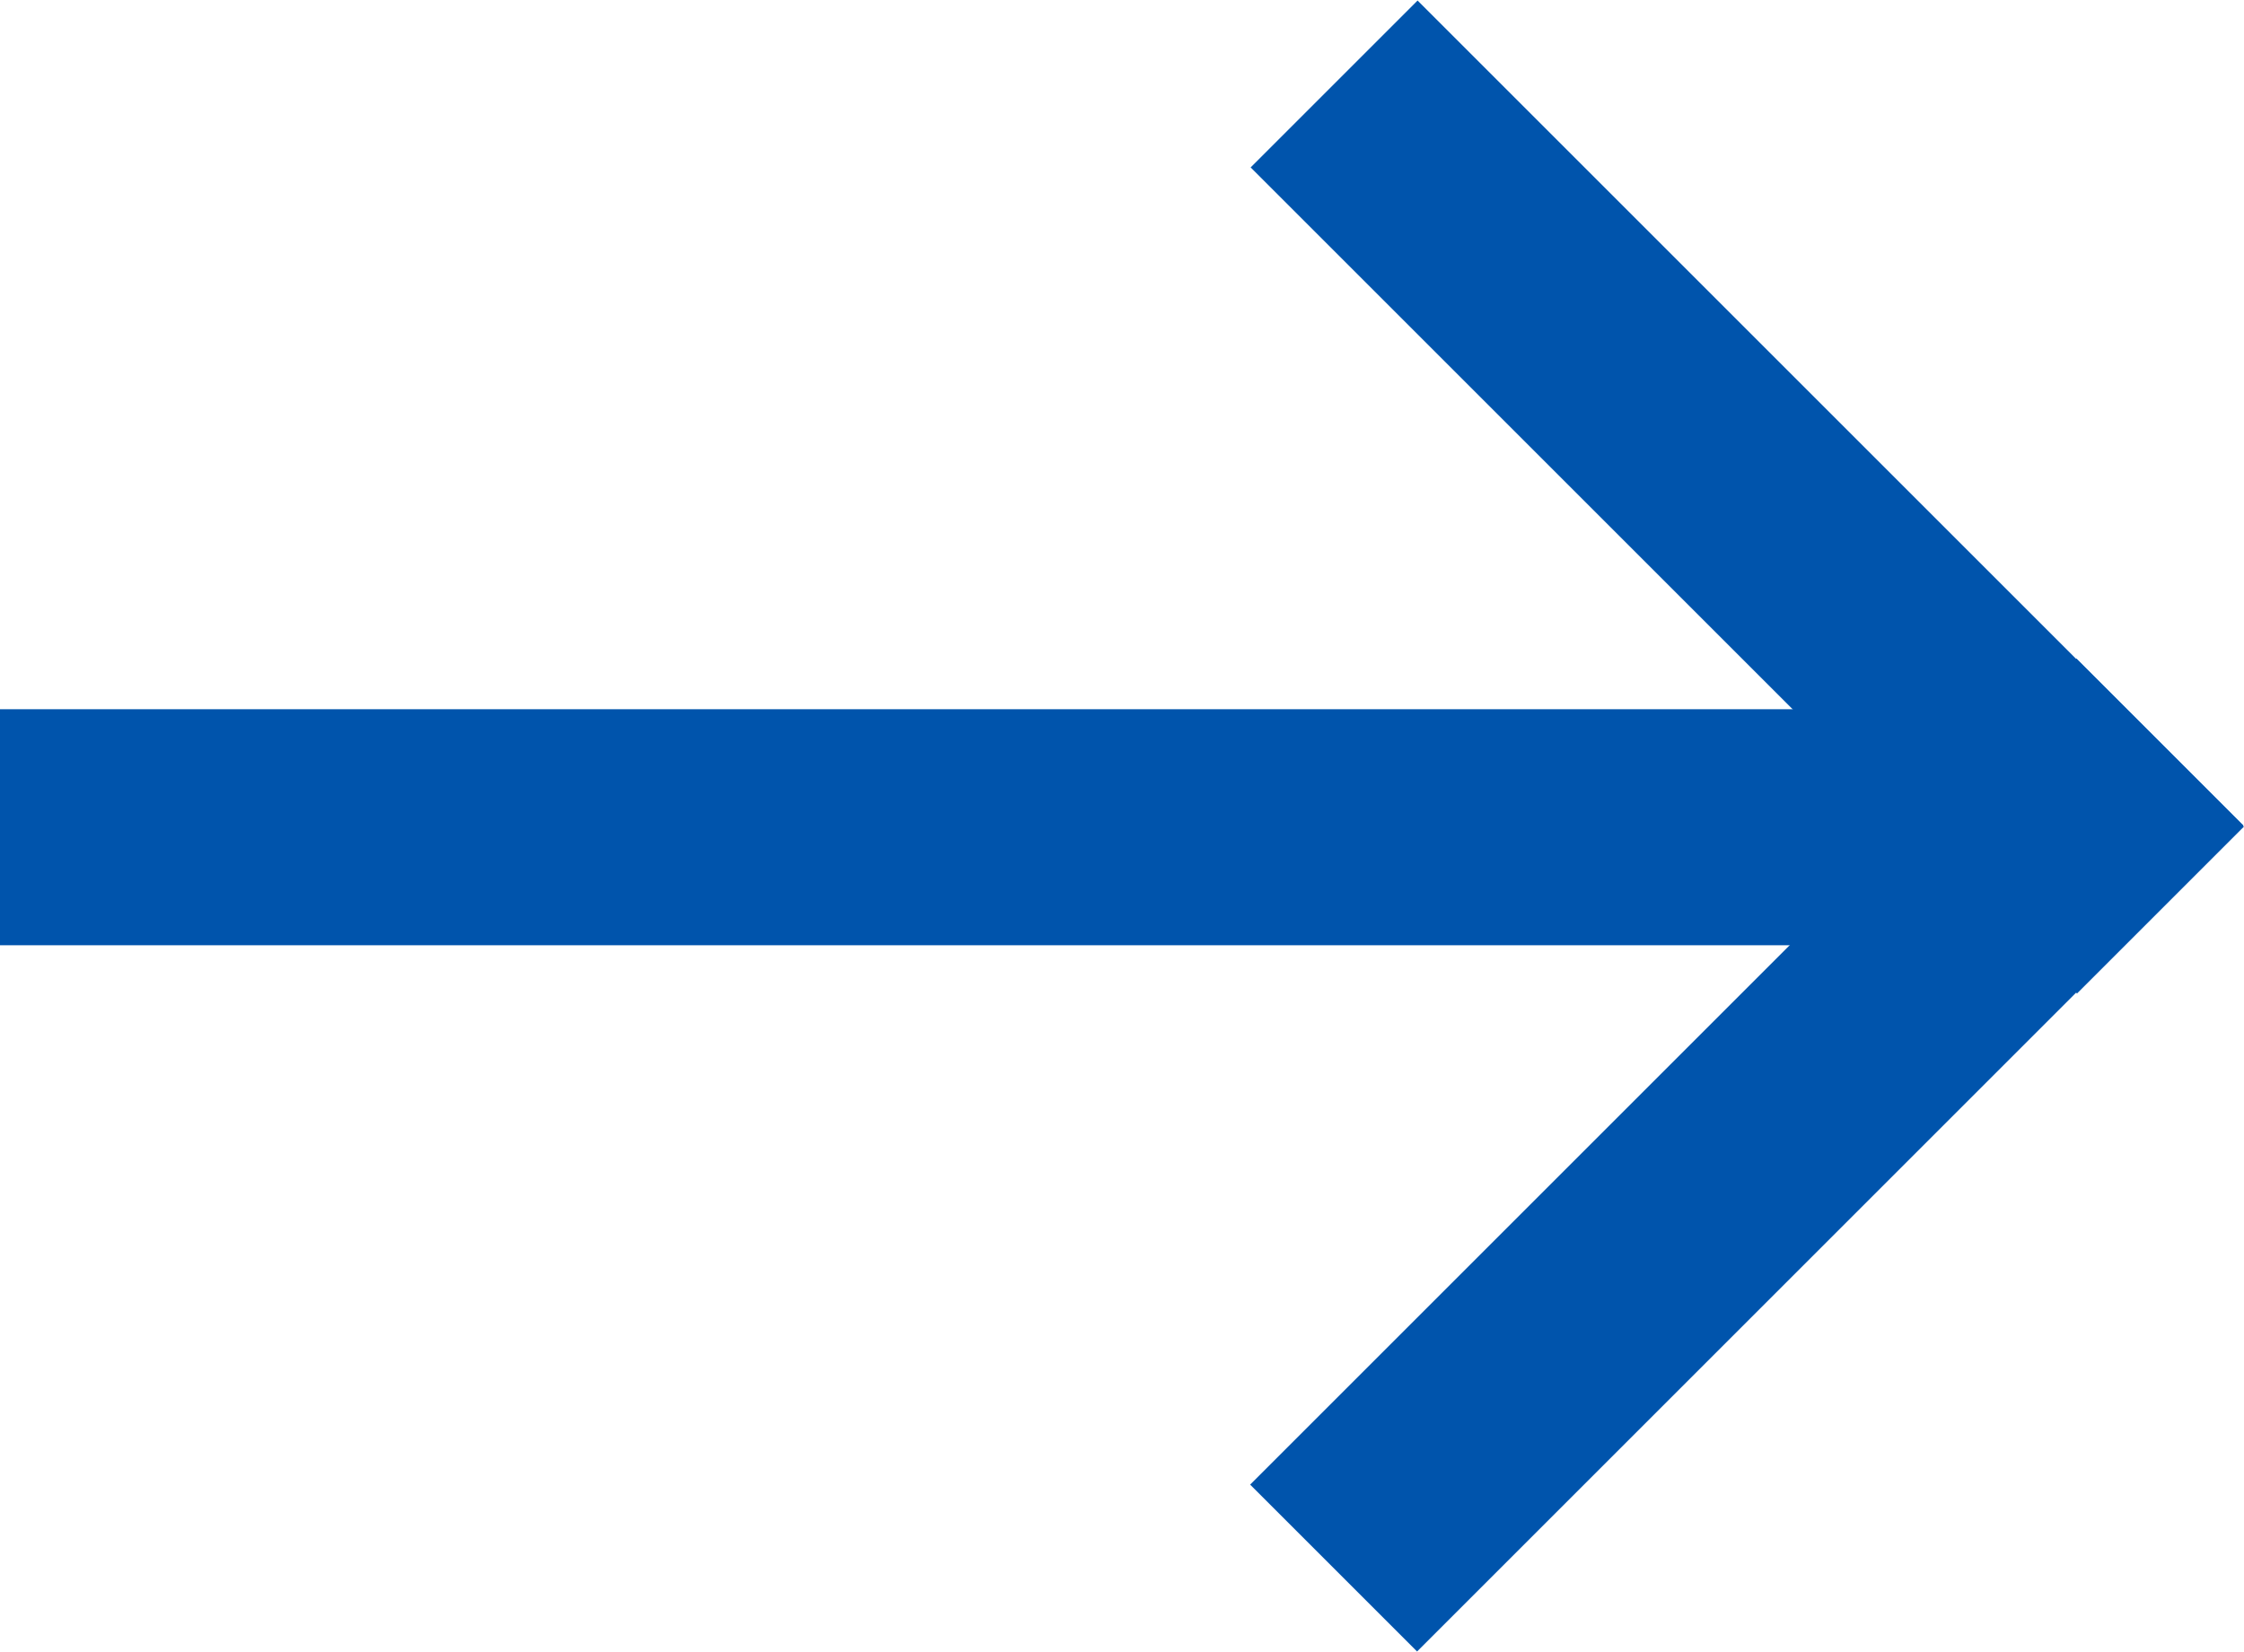
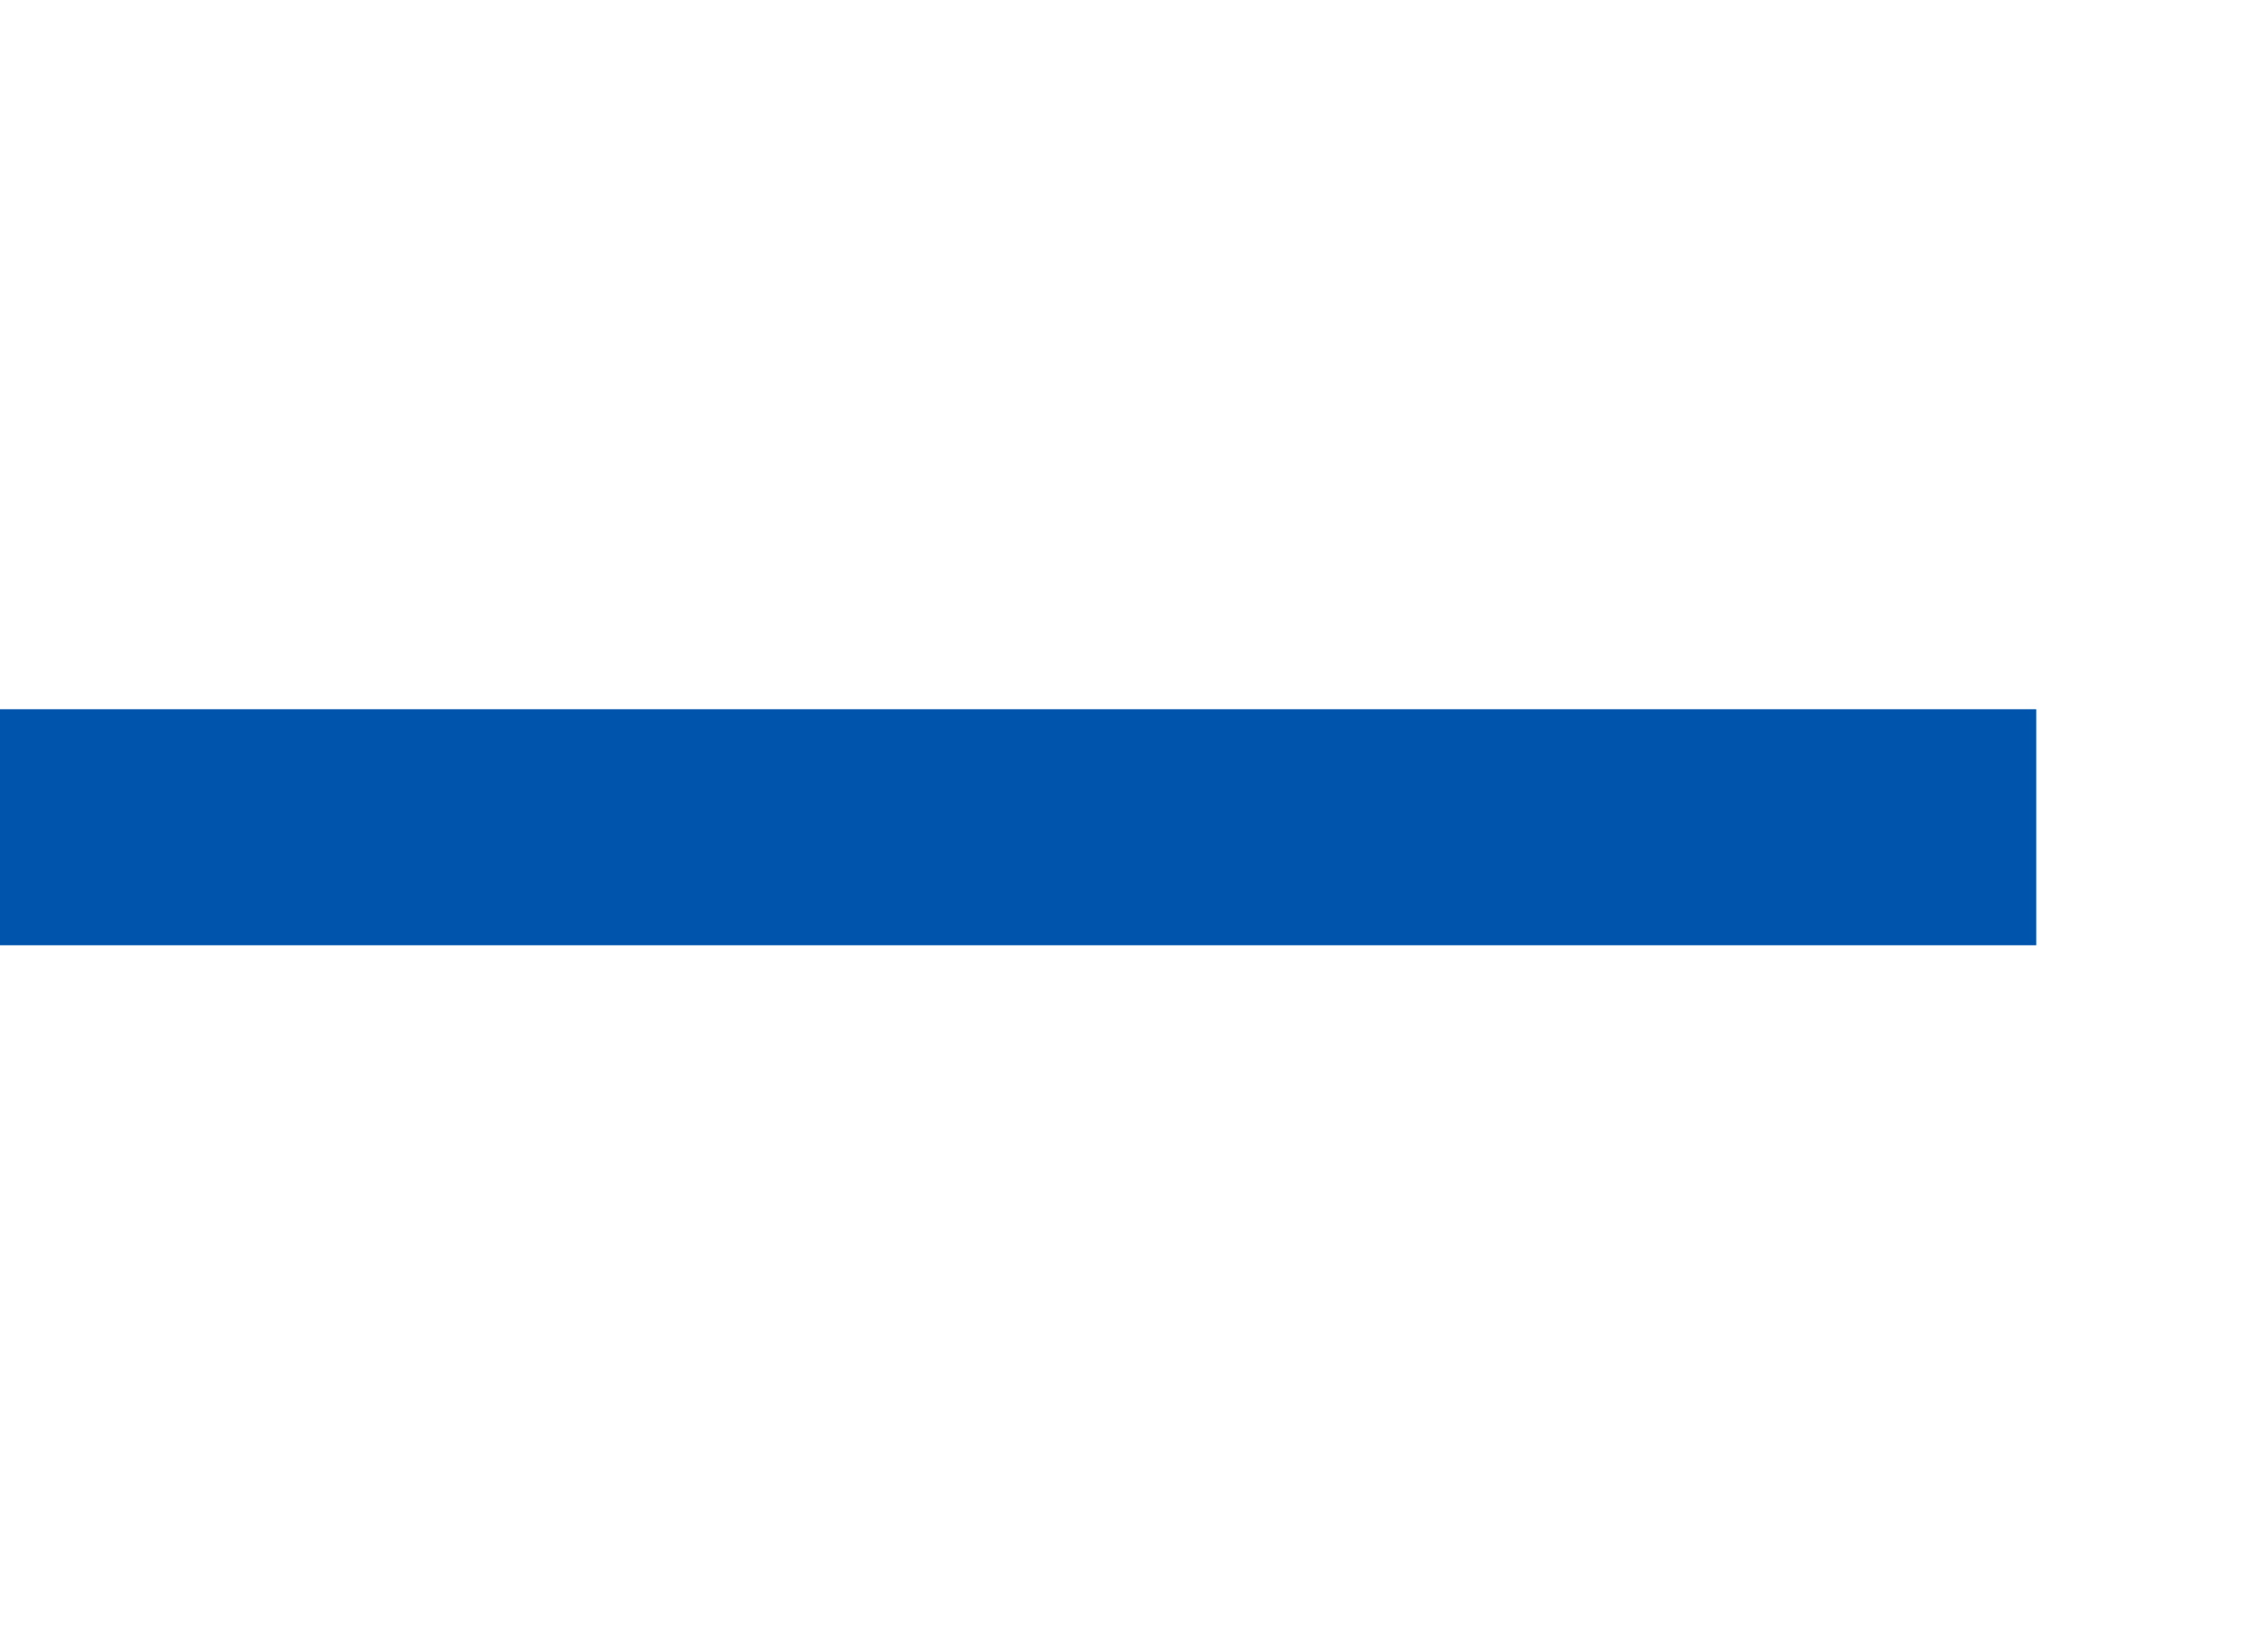
<svg xmlns="http://www.w3.org/2000/svg" id="レイヤー_1" data-name="レイヤー 1" width="19.01" height="14" viewBox="0 0 19.01 14">
  <defs>
    <style>
      .cls-1 {
        fill: #0054ac;
      }
    </style>
  </defs>
  <title>ico_next_arrow</title>
  <g>
-     <rect class="cls-1" x="13.8" y="-0.74" width="2" height="9.9" transform="translate(1.36 11.7) rotate(-45)" />
    <g>
      <rect class="cls-1" y="6.01" width="17.25" height="2" />
-       <rect class="cls-1" x="9.85" y="8.79" width="9.9" height="2" transform="translate(-2.59 13.33) rotate(-45)" />
    </g>
  </g>
</svg>